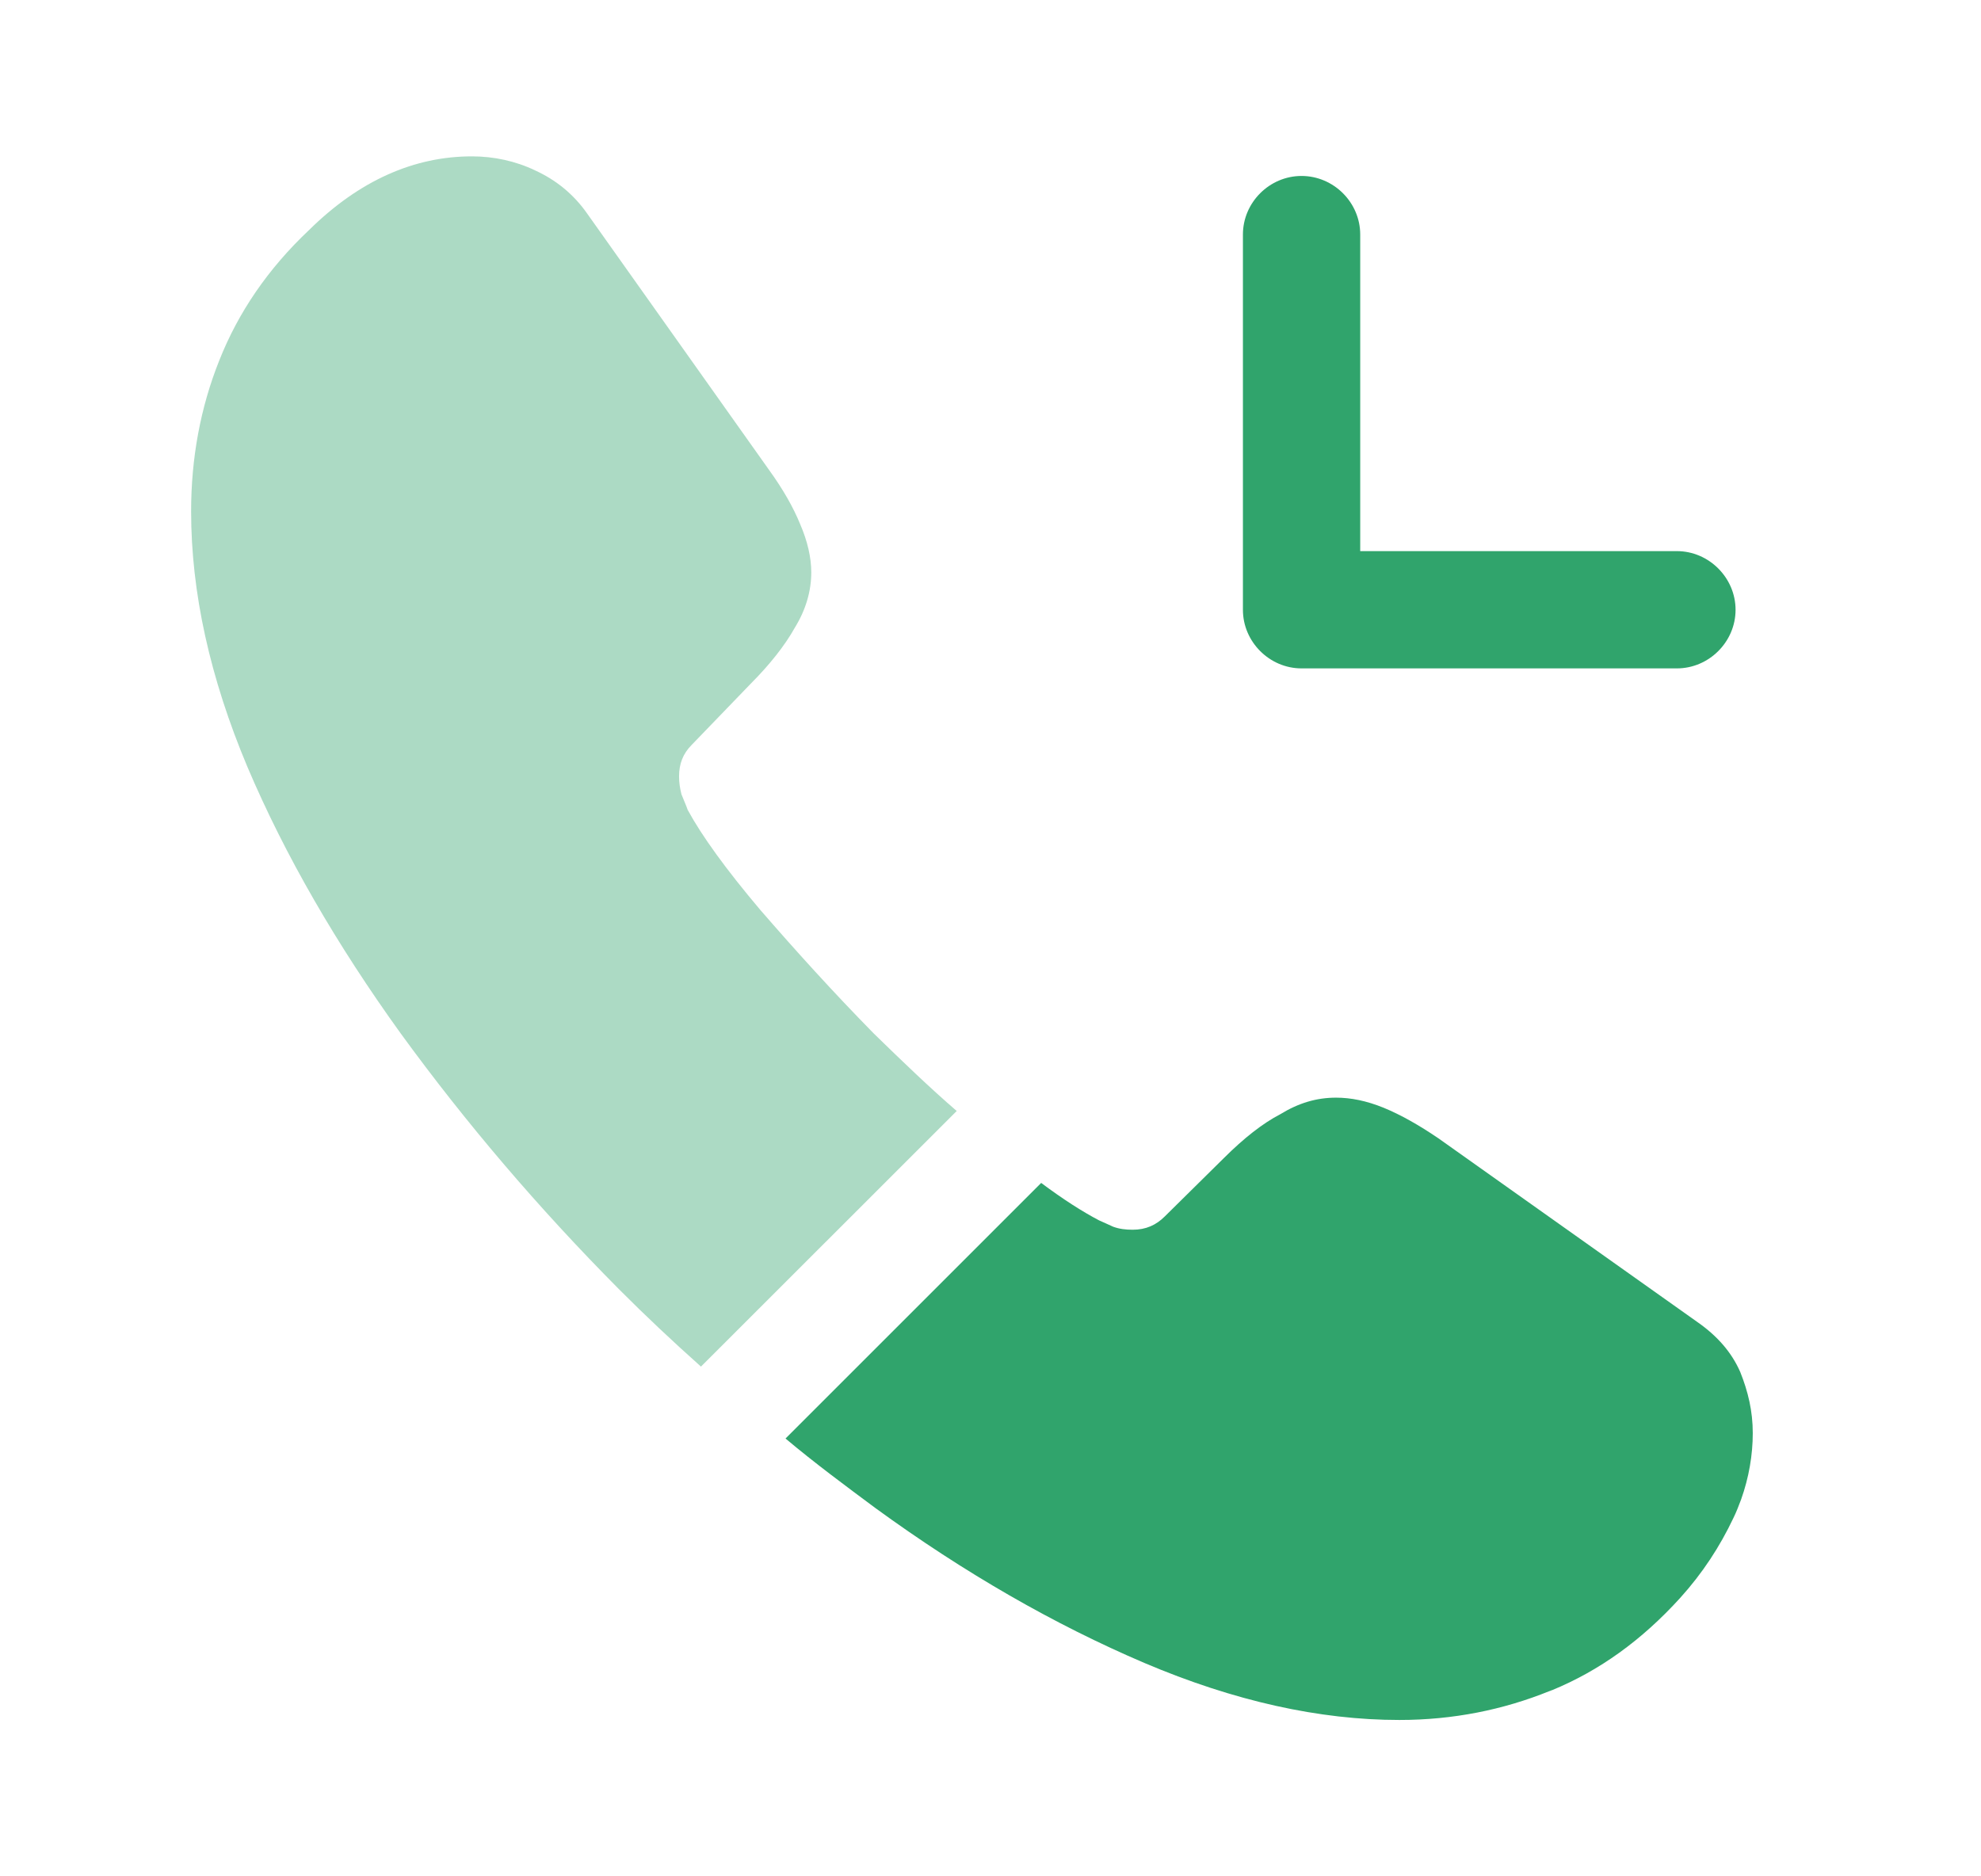
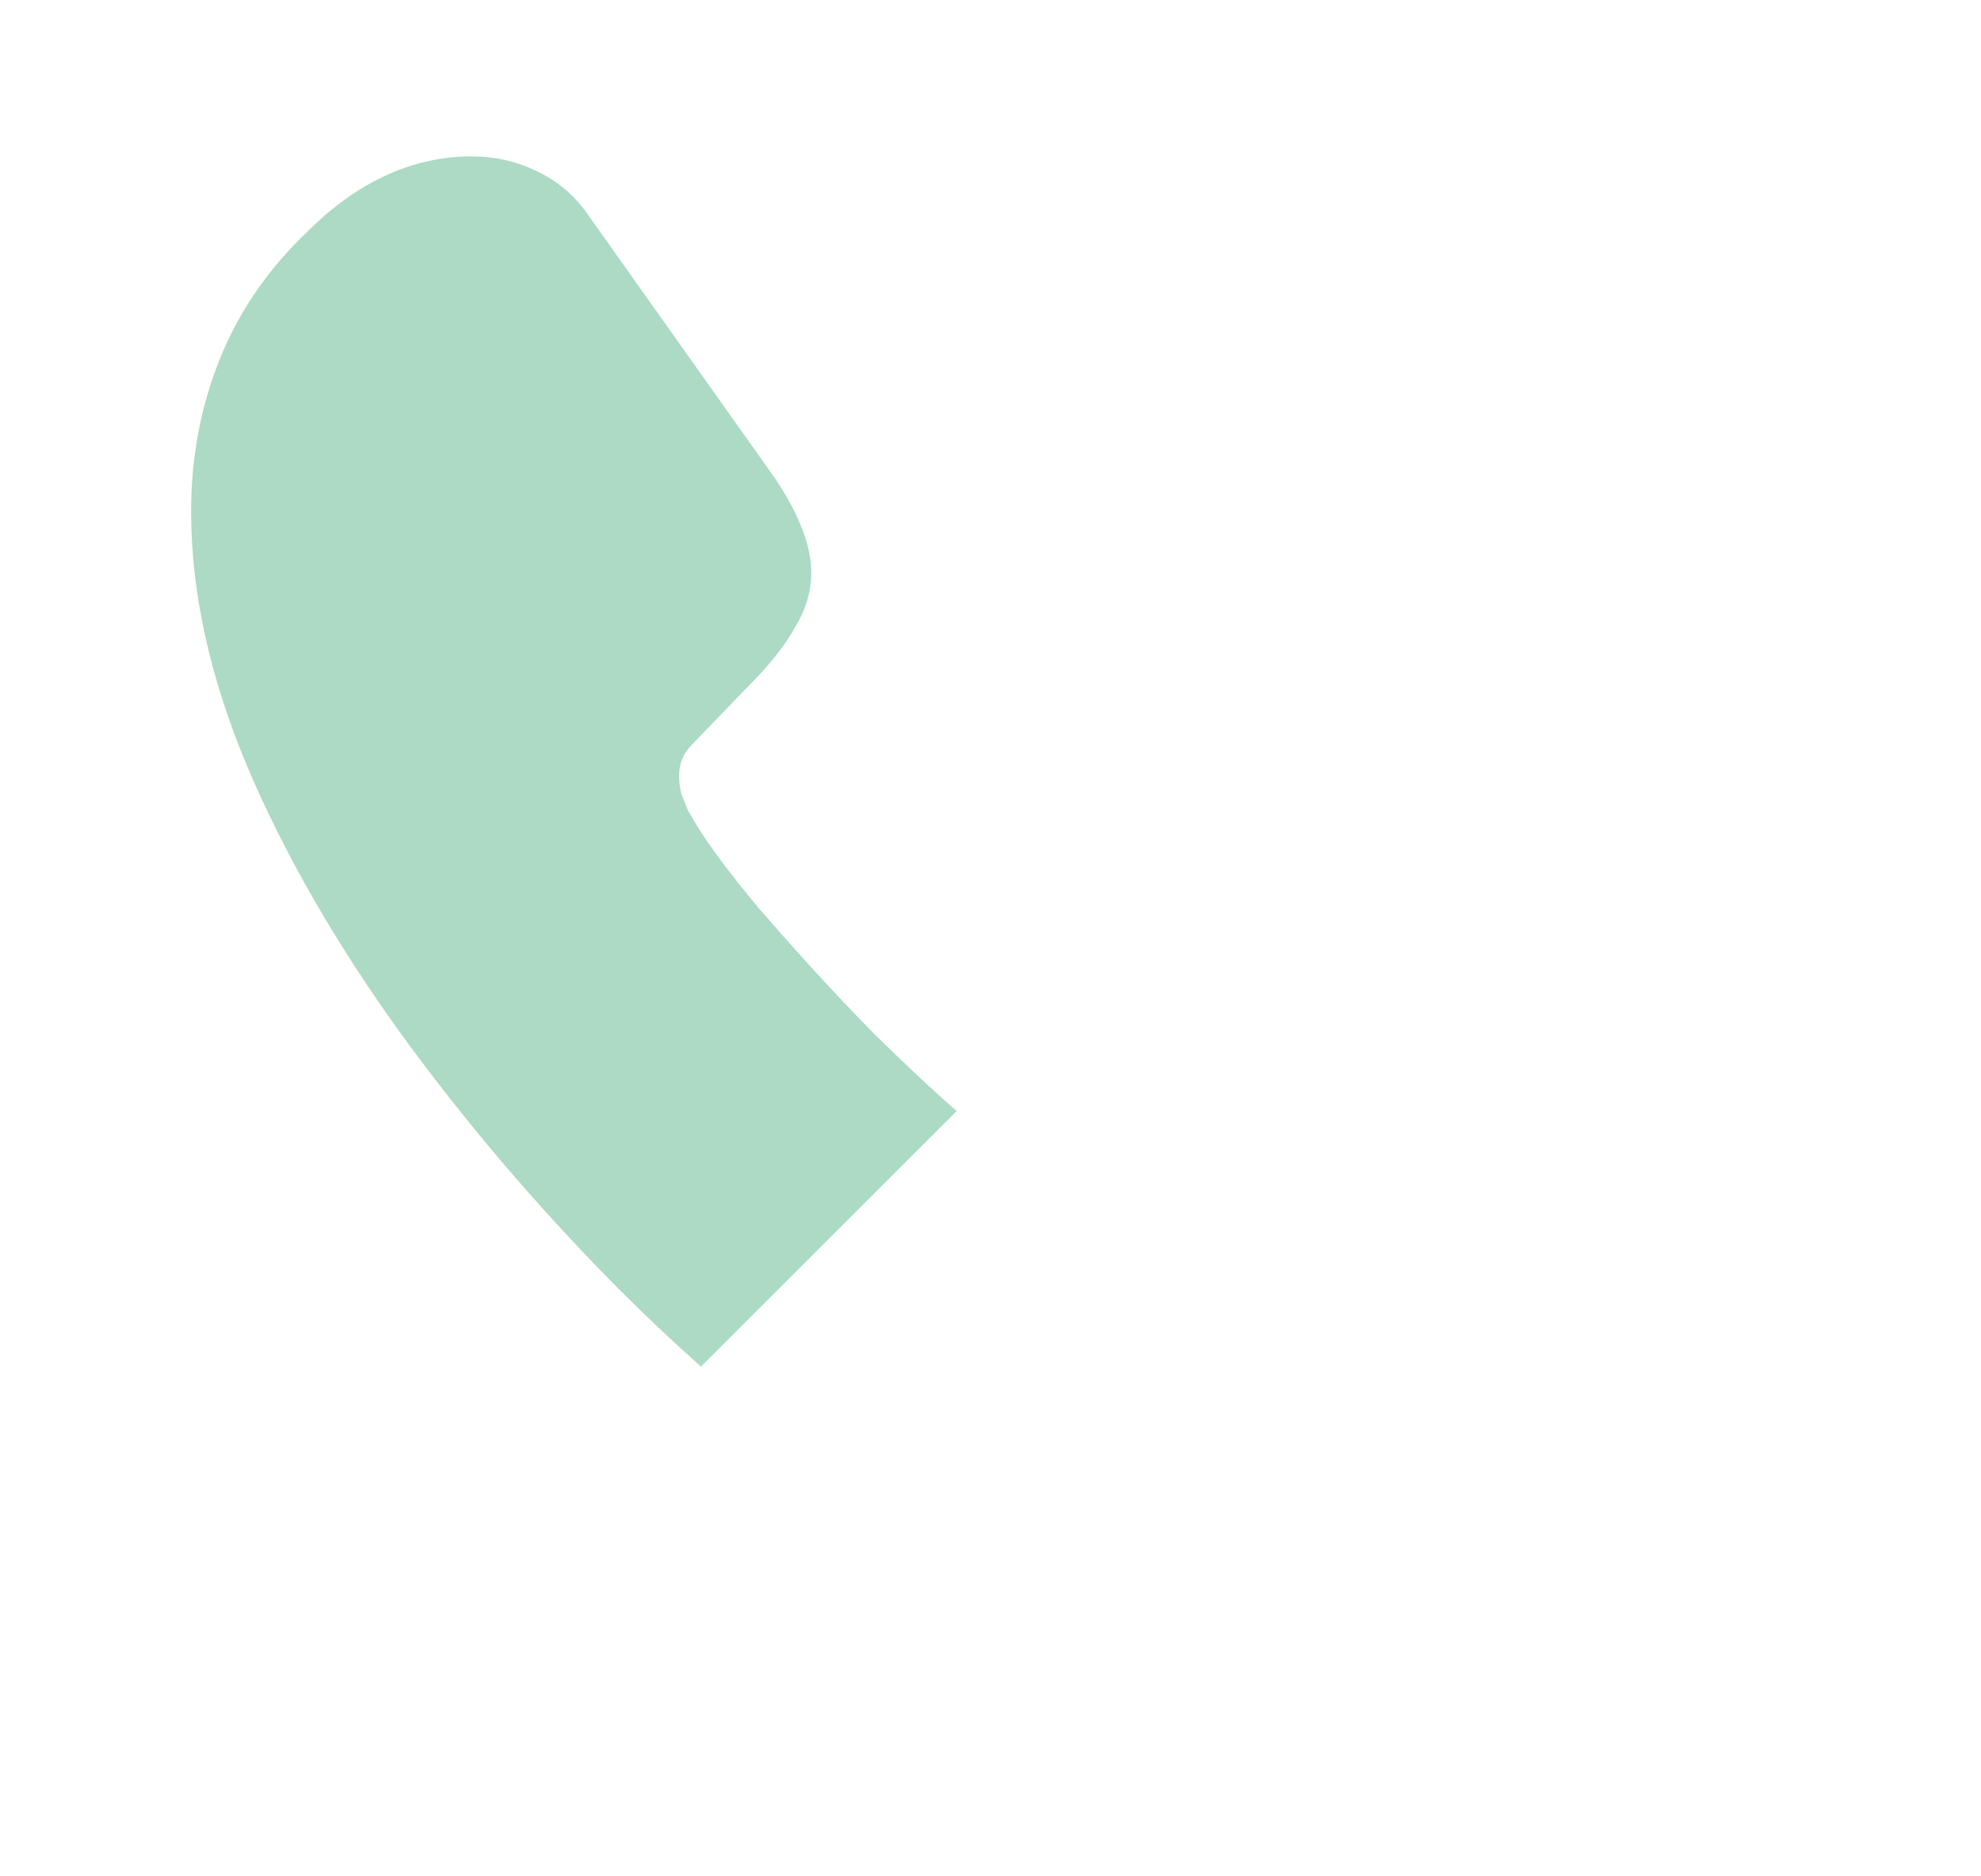
<svg xmlns="http://www.w3.org/2000/svg" width="19" height="18" viewBox="0 0 19 18" fill="none">
  <g id="vuesax/bulk/call-incoming">
    <g id="call-incoming">
-       <path id="Vector" d="M16.083 6.412H12.483C12.176 6.412 11.921 6.157 11.921 5.85V2.25C11.921 1.942 12.176 1.688 12.483 1.688C12.791 1.688 13.046 1.942 13.046 2.25V5.287H16.083C16.391 5.287 16.646 5.543 16.646 5.85C16.646 6.157 16.391 6.412 16.083 6.412Z" fill="#30A46C" />
      <path id="Vector_2" opacity="0.4" d="M9.176 10.658L6.723 13.11C6.454 12.87 6.191 12.623 5.936 12.367C5.163 11.588 4.466 10.77 3.844 9.915C3.228 9.06 2.733 8.205 2.373 7.357C2.014 6.503 1.833 5.685 1.833 4.905C1.833 4.395 1.923 3.908 2.103 3.458C2.284 3 2.568 2.58 2.966 2.205C3.446 1.732 3.971 1.5 4.526 1.5C4.736 1.5 4.946 1.545 5.133 1.635C5.329 1.725 5.501 1.86 5.636 2.055L7.376 4.508C7.511 4.695 7.609 4.867 7.676 5.032C7.744 5.19 7.781 5.348 7.781 5.49C7.781 5.67 7.729 5.85 7.623 6.022C7.526 6.195 7.383 6.375 7.204 6.555L6.633 7.147C6.551 7.23 6.513 7.327 6.513 7.447C6.513 7.508 6.521 7.56 6.536 7.62C6.559 7.68 6.581 7.725 6.596 7.77C6.731 8.018 6.963 8.34 7.293 8.73C7.631 9.12 7.991 9.518 8.381 9.915C8.651 10.178 8.914 10.432 9.176 10.658Z" fill="#30A46C" />
-       <path id="Vector_3" d="M16.811 13.748C16.811 13.957 16.774 14.175 16.699 14.385C16.676 14.445 16.654 14.505 16.624 14.565C16.496 14.835 16.331 15.09 16.114 15.33C15.746 15.735 15.341 16.027 14.884 16.215C14.876 16.215 14.869 16.223 14.861 16.223C14.419 16.402 13.939 16.5 13.421 16.5C12.656 16.5 11.839 16.32 10.976 15.953C10.114 15.585 9.251 15.09 8.396 14.467C8.104 14.25 7.811 14.033 7.534 13.8L9.986 11.348C10.196 11.505 10.384 11.625 10.541 11.707C10.579 11.723 10.624 11.745 10.676 11.768C10.736 11.79 10.796 11.797 10.864 11.797C10.991 11.797 11.089 11.752 11.171 11.67L11.741 11.107C11.929 10.92 12.109 10.777 12.281 10.688C12.454 10.582 12.626 10.53 12.814 10.53C12.956 10.53 13.106 10.56 13.271 10.627C13.436 10.695 13.609 10.793 13.796 10.92L16.279 12.682C16.474 12.818 16.609 12.975 16.691 13.162C16.766 13.35 16.811 13.537 16.811 13.748Z" fill="#30A46C" />
    </g>
  </g>
</svg>